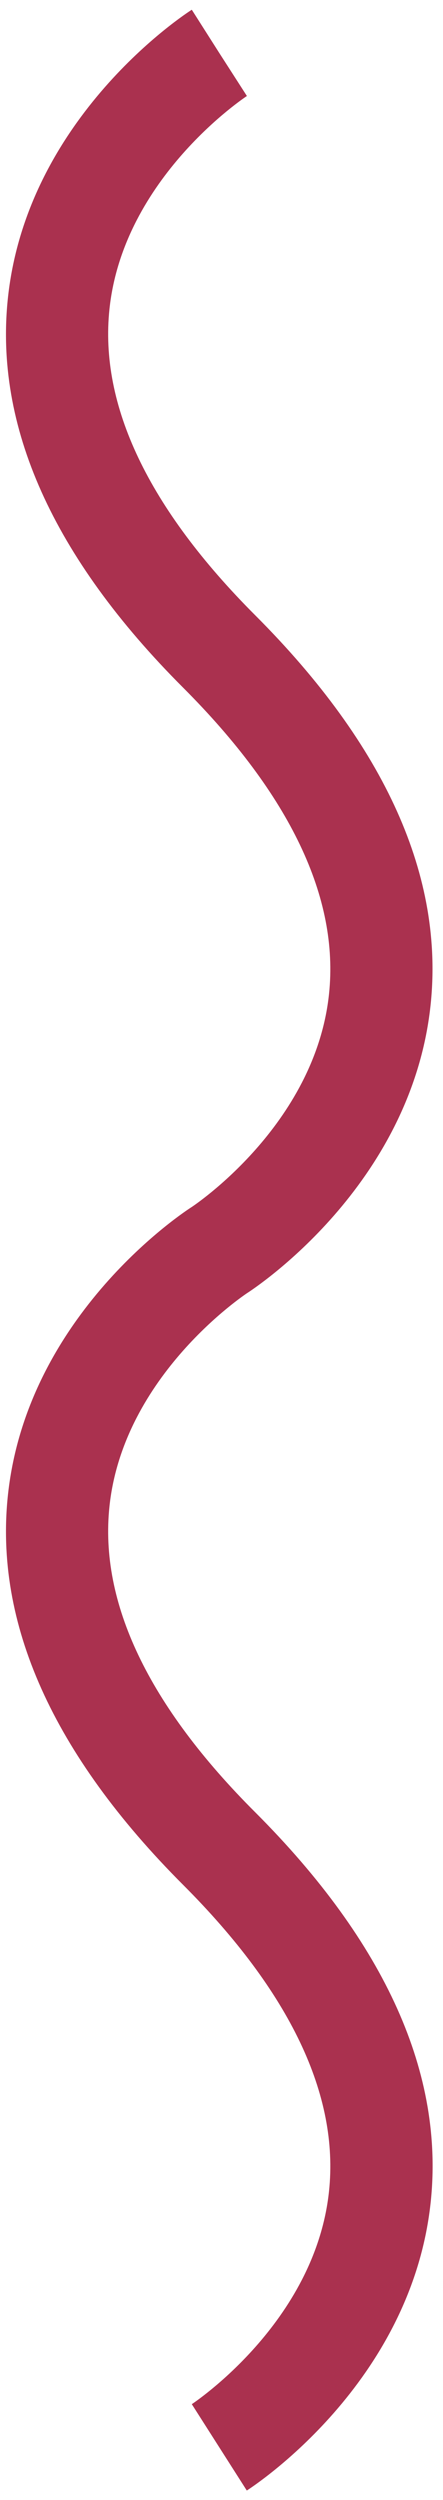
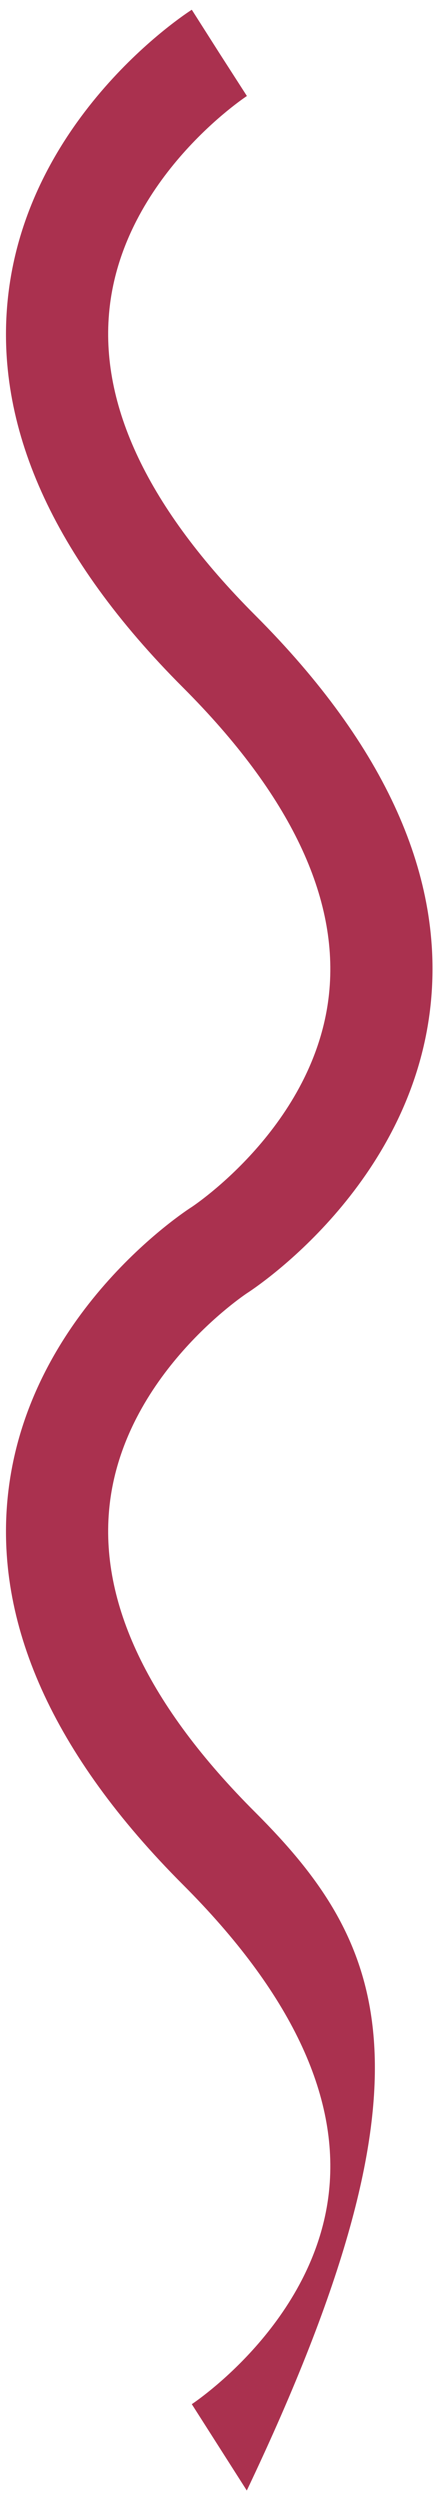
<svg xmlns="http://www.w3.org/2000/svg" width="41" height="231" viewBox="0 0 41 231" fill="none">
-   <path d="M10.131 139.19C11.411 127.05 22.721 119.59 22.841 119.5C23.561 119.04 38.021 109.58 39.841 92.96C41.141 81.06 35.691 68.92 23.631 56.86C13.731 46.96 9.191 37.44 10.131 28.56C11.411 16.41 22.731 8.95 22.851 8.87L20.291 4.89L17.751 0.9C17.131 1.29 2.561 10.77 0.741 27.45C-0.559 39.35 4.891 51.49 16.951 63.54C26.851 73.44 31.391 82.96 30.451 91.84C29.171 103.99 17.851 111.45 17.751 111.52C17.131 111.91 2.561 121.39 0.741 138.07C-0.559 149.97 4.901 162.11 16.951 174.16C26.851 184.06 31.391 193.58 30.451 202.46C29.171 214.61 17.851 222.07 17.751 222.14L22.841 230.12C23.461 229.72 38.031 220.25 39.851 203.57C41.151 191.67 35.701 179.53 23.641 167.47C13.731 157.59 9.191 148.07 10.131 139.19Z" fill="#AA314F" />
+   <path d="M10.131 139.19C11.411 127.05 22.721 119.59 22.841 119.5C23.561 119.04 38.021 109.58 39.841 92.96C41.141 81.06 35.691 68.92 23.631 56.86C13.731 46.96 9.191 37.44 10.131 28.56C11.411 16.41 22.731 8.95 22.851 8.87L20.291 4.89L17.751 0.9C17.131 1.29 2.561 10.77 0.741 27.45C-0.559 39.35 4.891 51.49 16.951 63.54C26.851 73.44 31.391 82.96 30.451 91.84C29.171 103.99 17.851 111.45 17.751 111.52C17.131 111.91 2.561 121.39 0.741 138.07C-0.559 149.97 4.901 162.11 16.951 174.16C26.851 184.06 31.391 193.58 30.451 202.46C29.171 214.61 17.851 222.07 17.751 222.14L22.841 230.12C41.151 191.67 35.701 179.53 23.641 167.47C13.731 157.59 9.191 148.07 10.131 139.19Z" fill="#AA314F" />
</svg>